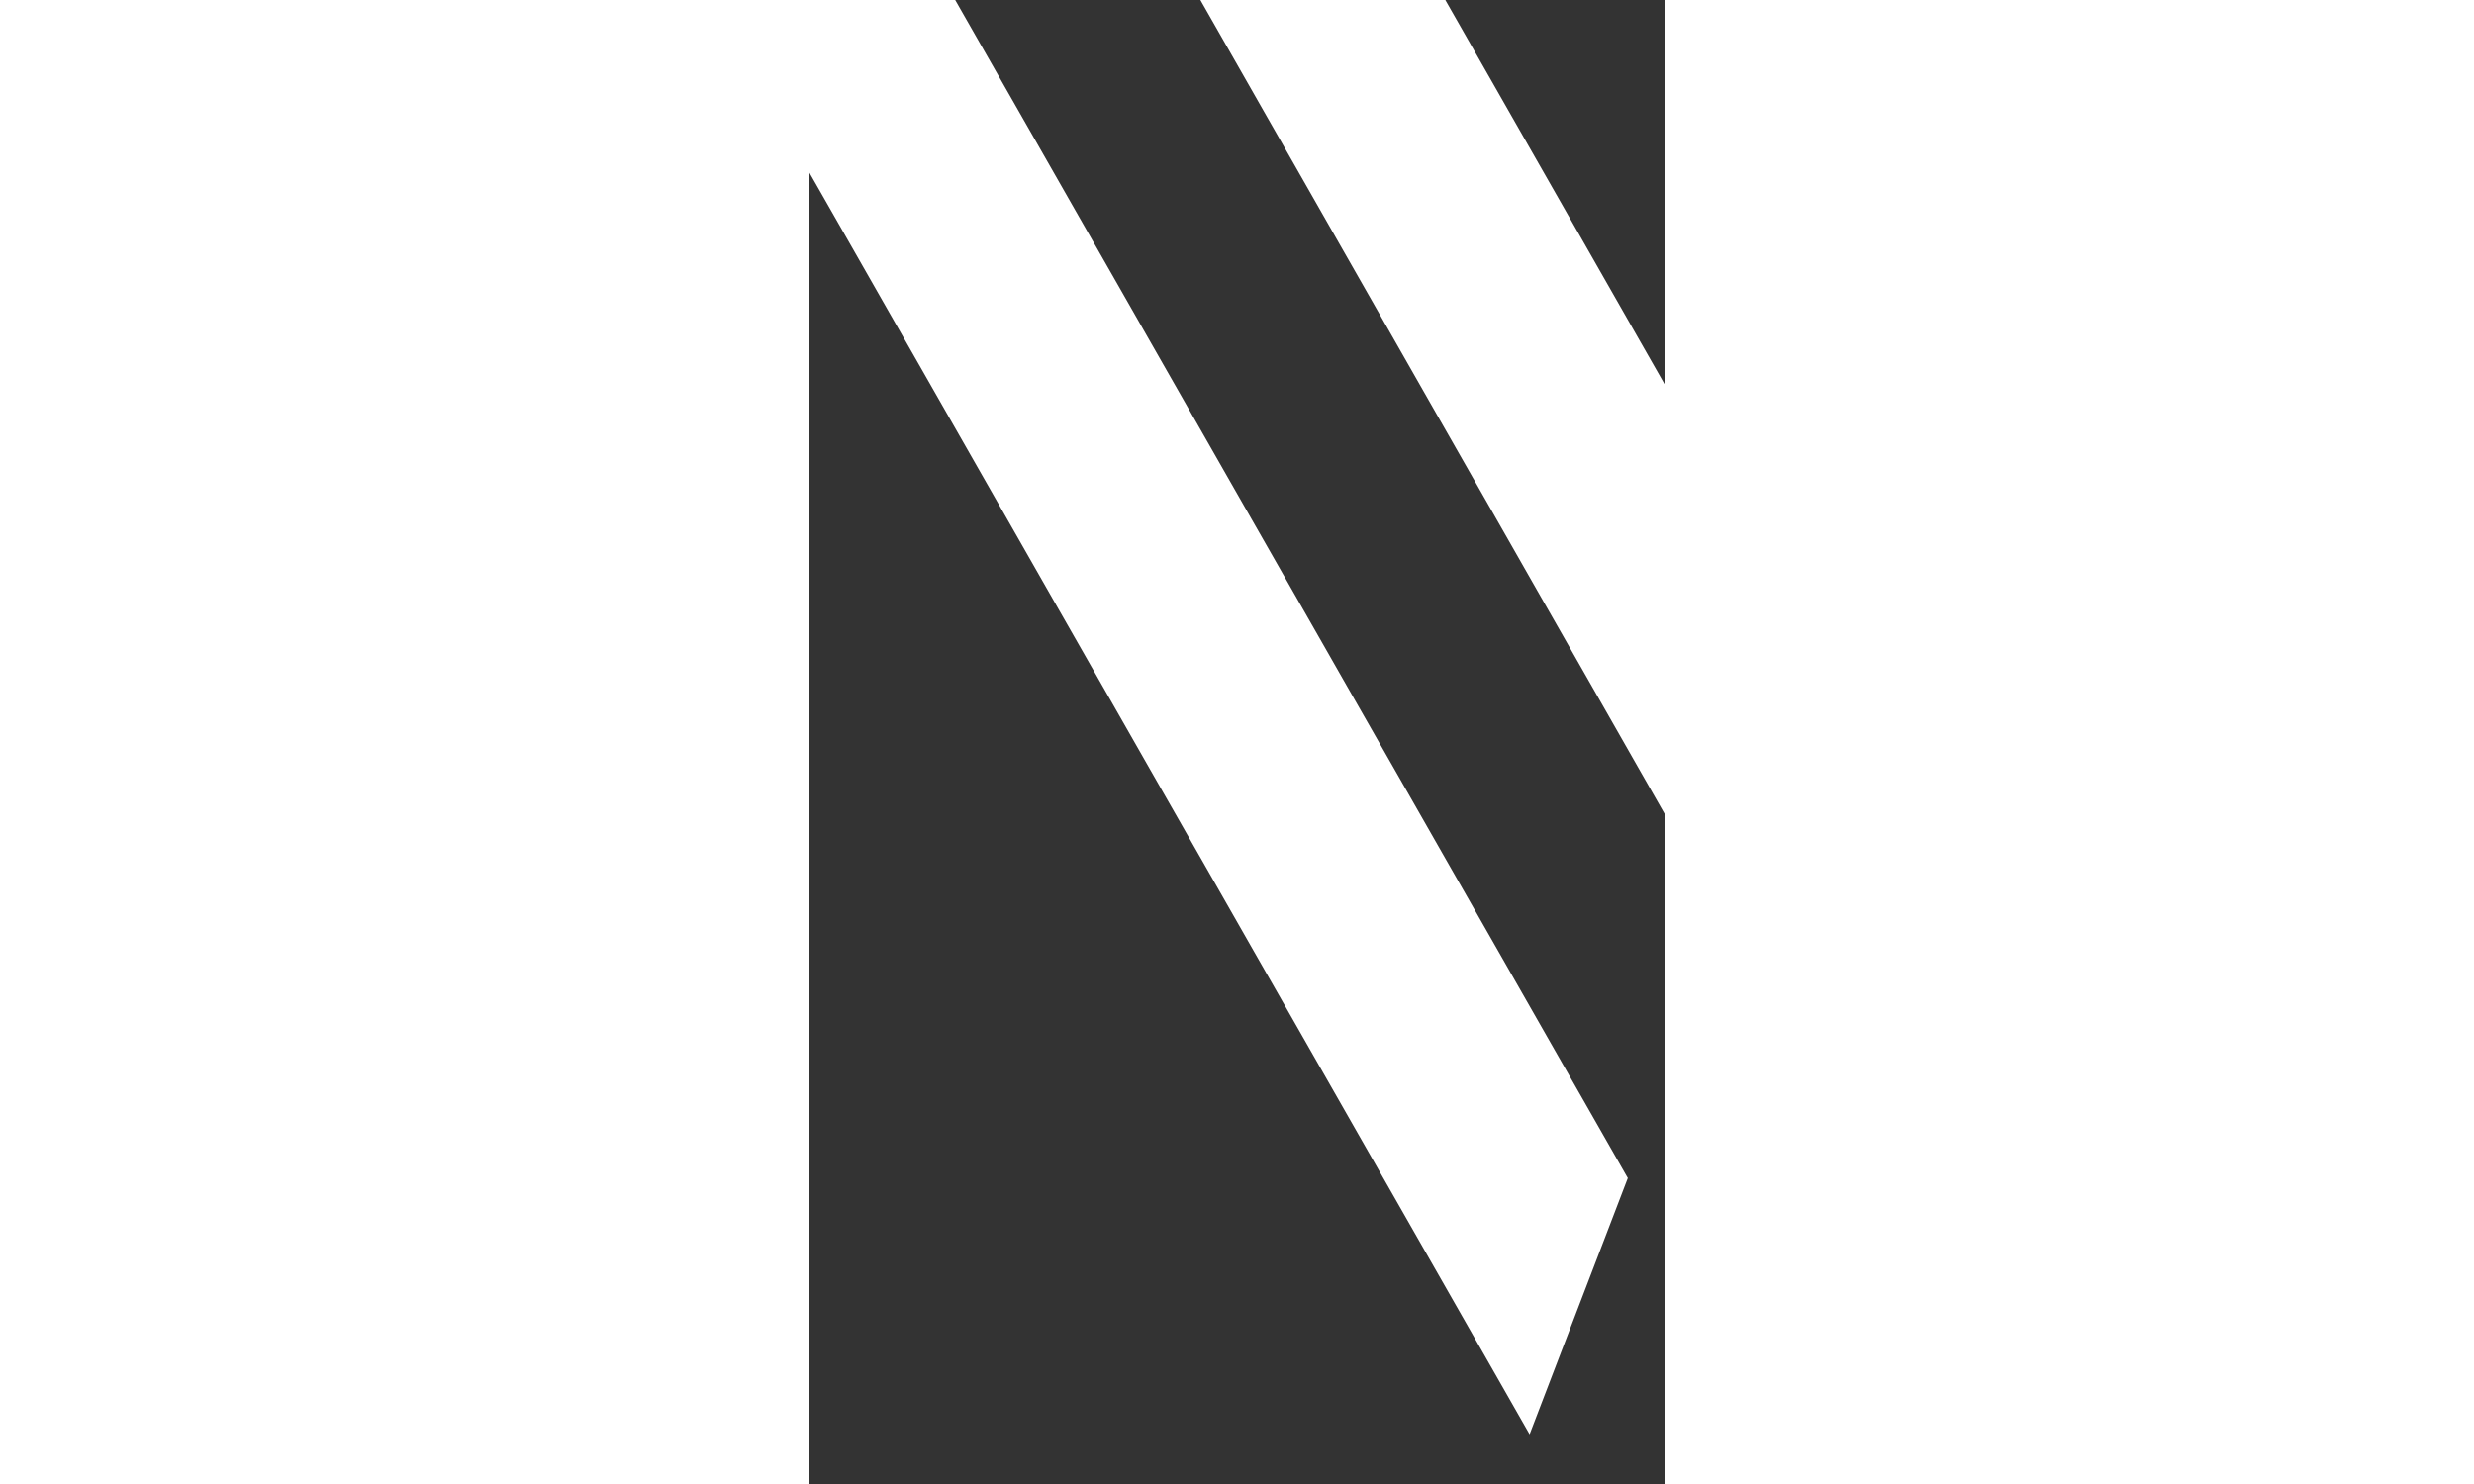
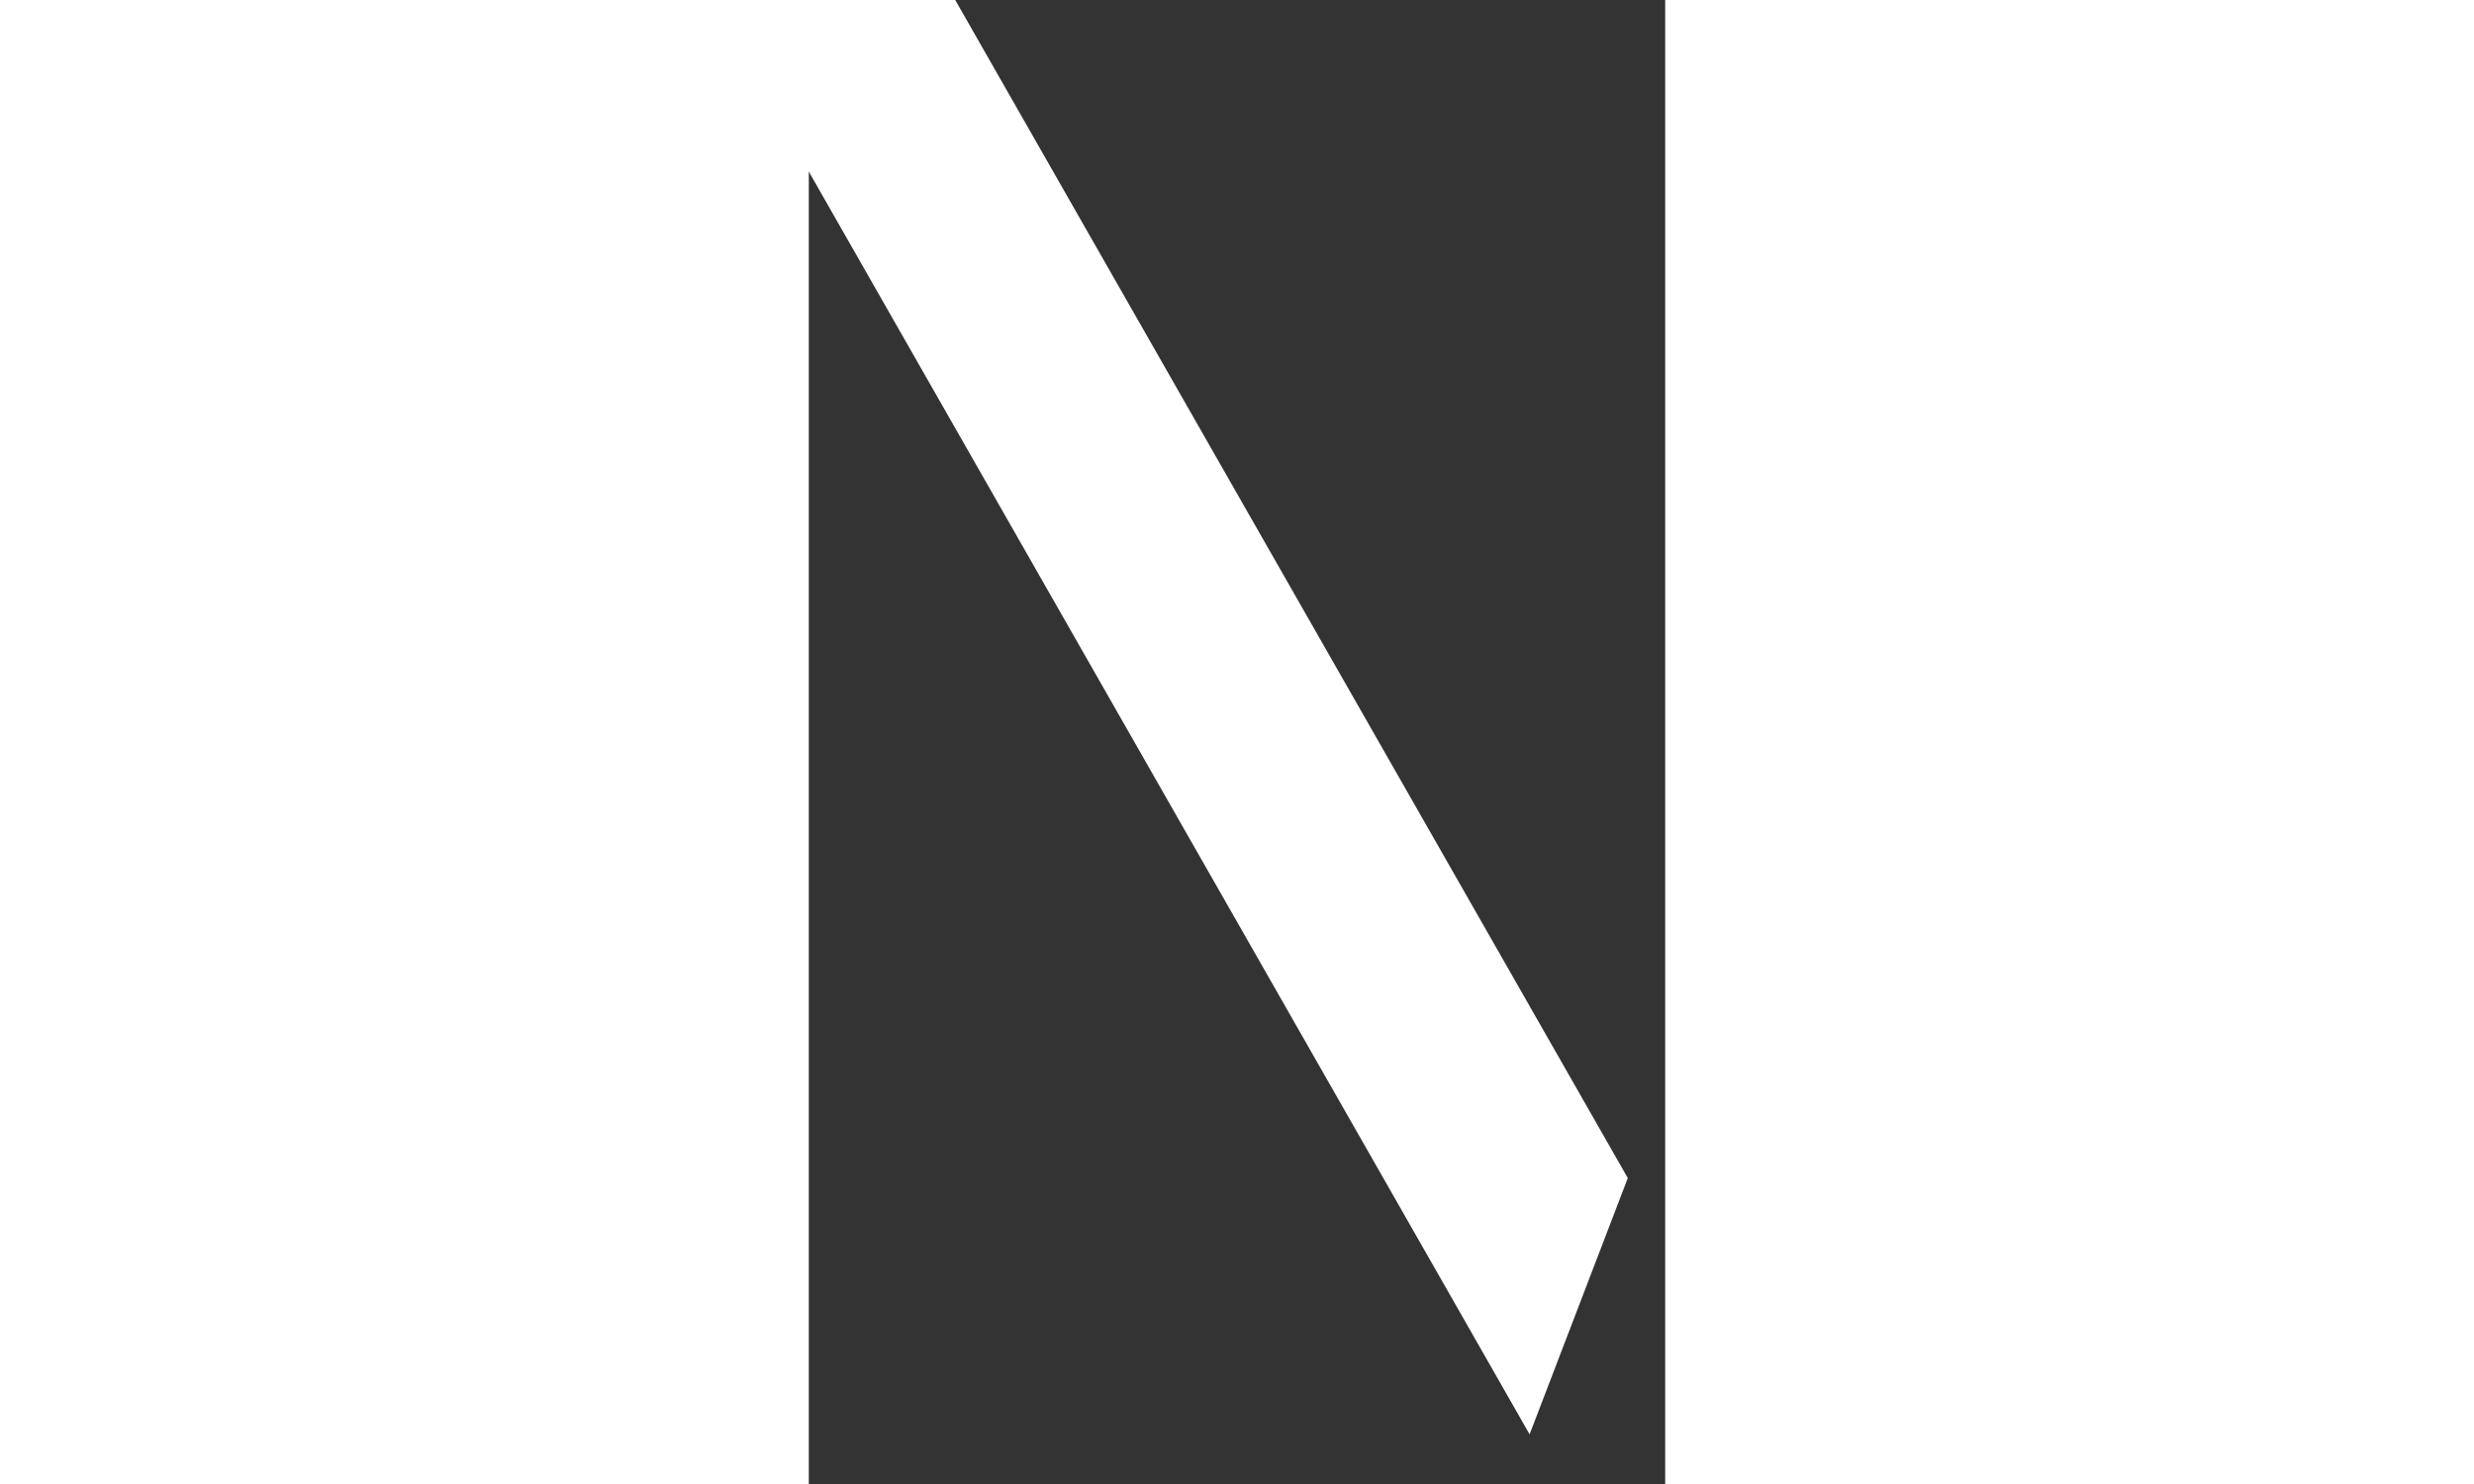
<svg xmlns="http://www.w3.org/2000/svg" width="20" height="12" viewBox="12 12 30 52" fill="none">
  <rect x="12" y="12" width="30" height="52" fill="#333333" stroke="none" />
-   <path d="M50.49 6.5L42.73 26.78L31.16 6.5H22.58L44.13 44.29L58.57 6.5H50.49Z" fill="white" />
  <path d="M13.99 6.5H5.43L37.25 62.26L40.69 53.28L13.99 6.5Z" fill="white" />
</svg>